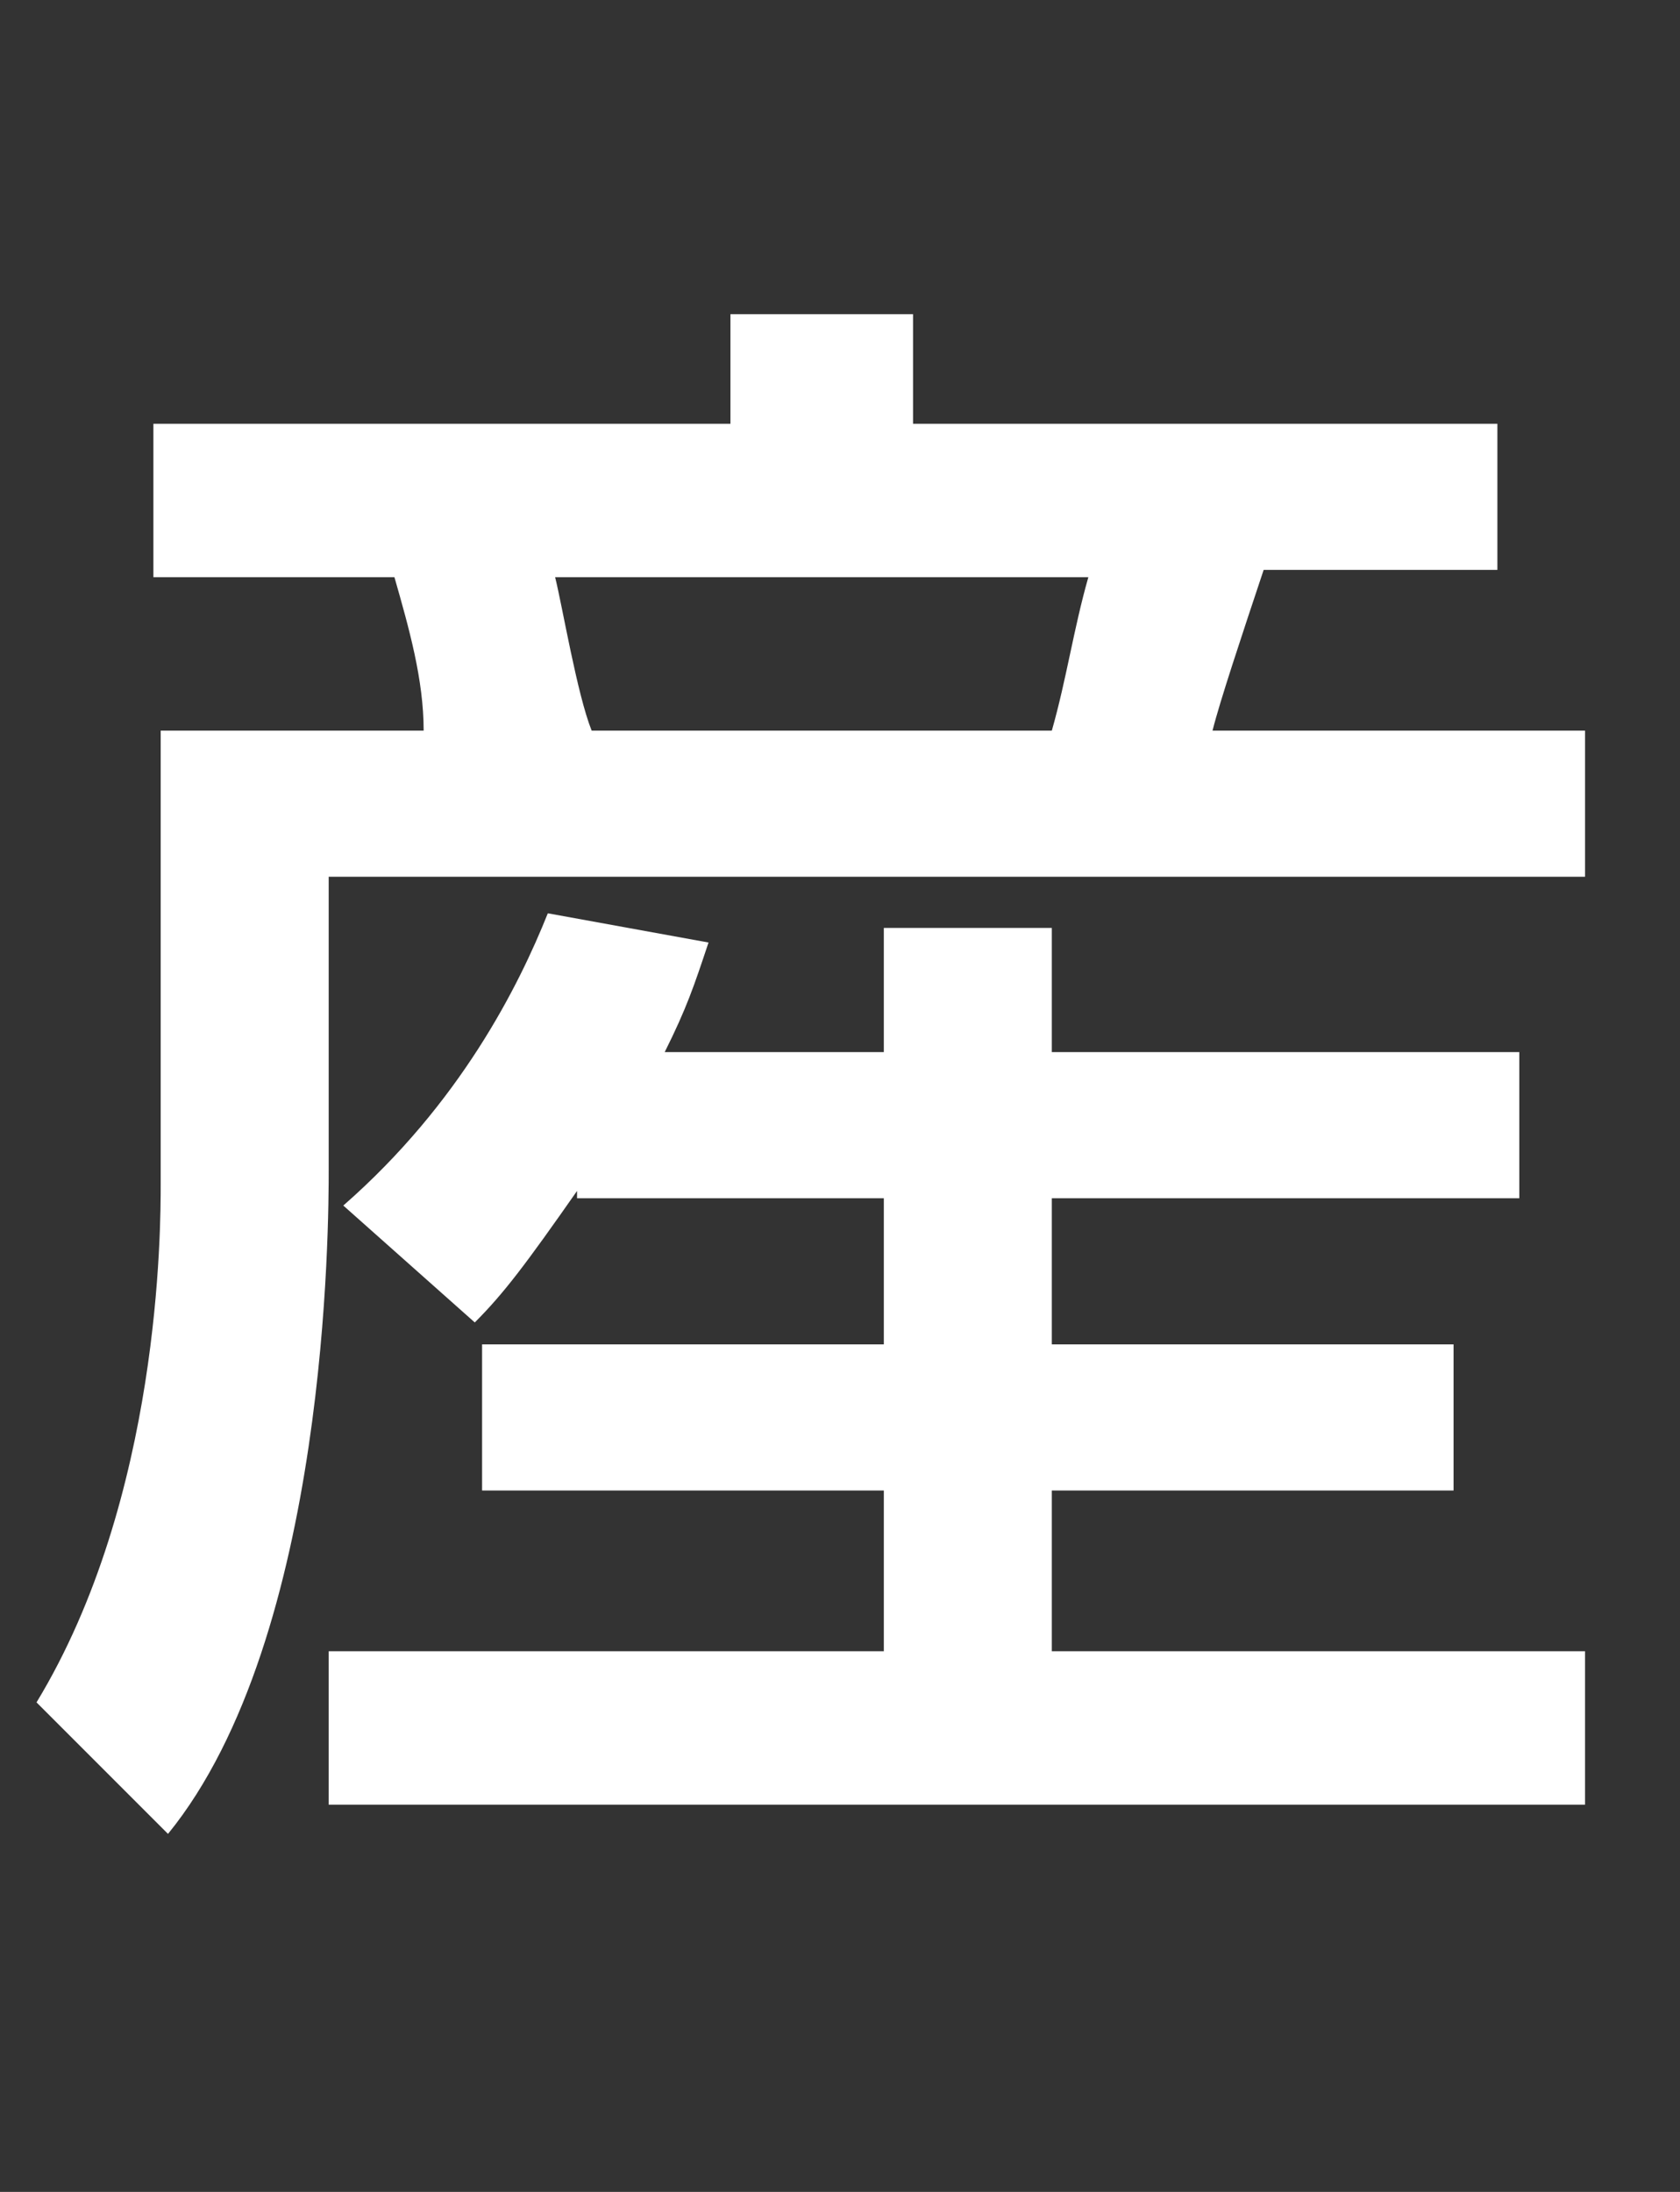
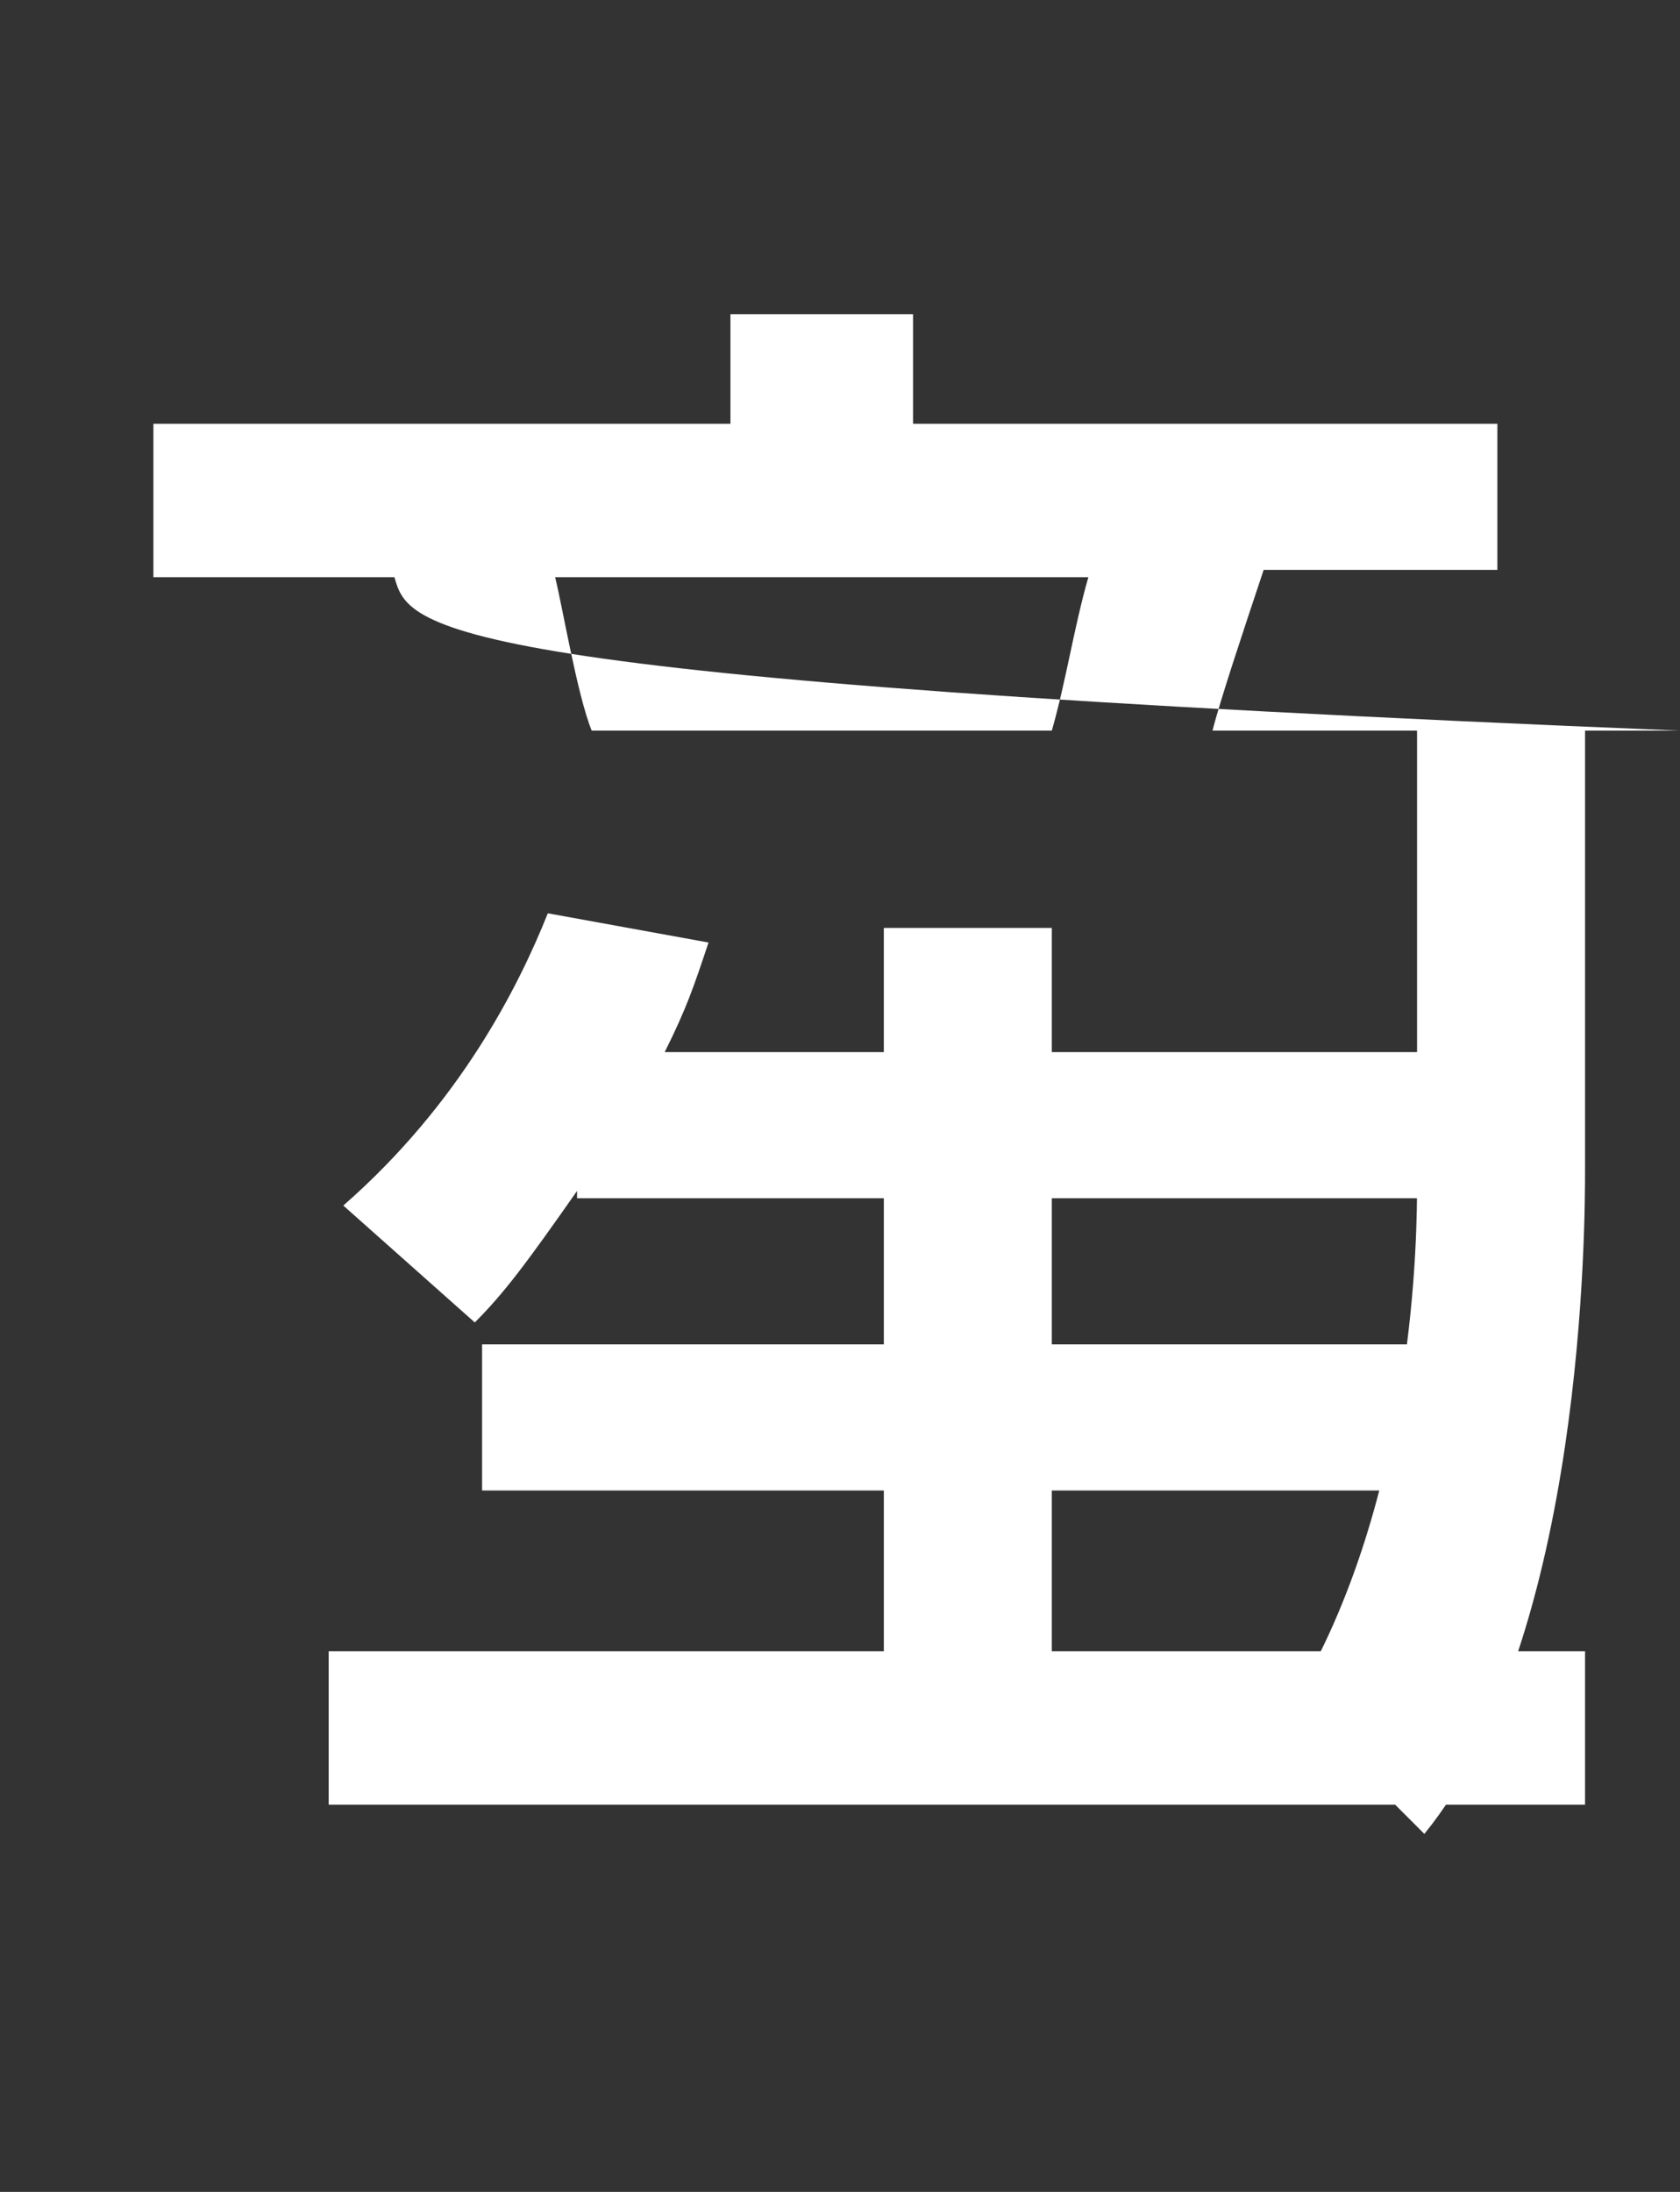
<svg xmlns="http://www.w3.org/2000/svg" version="1.1" id="レイヤー_1" x="0px" y="0px" width="23px" height="30px" viewBox="0 0 23 30" style="enable-background:new 0 0 23 30;" xml:space="preserve">
  <rect x="0" y="0" width="23" height="30" fill="#333333" stroke="none" />
  <style type="text/css">
	.st0{fill:#FFFFFF;}
	.st1{fill:none;}
</style>
-   <path class="st0" d="M2.1,5.8h7.9V4.3h2.5v1.5h8v2h-3.2C17,8.7,16.7,9.6,16.6,10h5.1v2H4.5v4c0,0.7,0,6.4-2.2,9.1l-1.8-1.8  c1.7-2.8,1.7-6.5,1.7-7.1V10h3.6C5.8,9.3,5.6,8.6,5.4,7.9H2.1V5.8z M7.9,16.3c-0.7,1-1,1.4-1.4,1.8l-1.8-1.6c1.6-1.4,2.4-3,2.8-4  l2.2,0.4c-0.2,0.6-0.3,0.9-0.6,1.5h3v-1.7h2.3v1.7h6.4v2h-6.4v2h5.5v2h-5.5v2.2h7.3v2.1H4.5v-2.1h7.6v-2.2H6.6v-2h5.5v-2H7.9z   M7.6,7.9C7.7,8.3,7.9,9.5,8.1,10h6.3c0.2-0.7,0.3-1.4,0.5-2.1H7.6z" />
-   <rect class="st1" width="23" height="30" />
+   <path class="st0" d="M2.1,5.8h7.9V4.3h2.5v1.5h8v2h-3.2C17,8.7,16.7,9.6,16.6,10h5.1v2v4c0,0.7,0,6.4-2.2,9.1l-1.8-1.8  c1.7-2.8,1.7-6.5,1.7-7.1V10h3.6C5.8,9.3,5.6,8.6,5.4,7.9H2.1V5.8z M7.9,16.3c-0.7,1-1,1.4-1.4,1.8l-1.8-1.6c1.6-1.4,2.4-3,2.8-4  l2.2,0.4c-0.2,0.6-0.3,0.9-0.6,1.5h3v-1.7h2.3v1.7h6.4v2h-6.4v2h5.5v2h-5.5v2.2h7.3v2.1H4.5v-2.1h7.6v-2.2H6.6v-2h5.5v-2H7.9z   M7.6,7.9C7.7,8.3,7.9,9.5,8.1,10h6.3c0.2-0.7,0.3-1.4,0.5-2.1H7.6z" />
</svg>